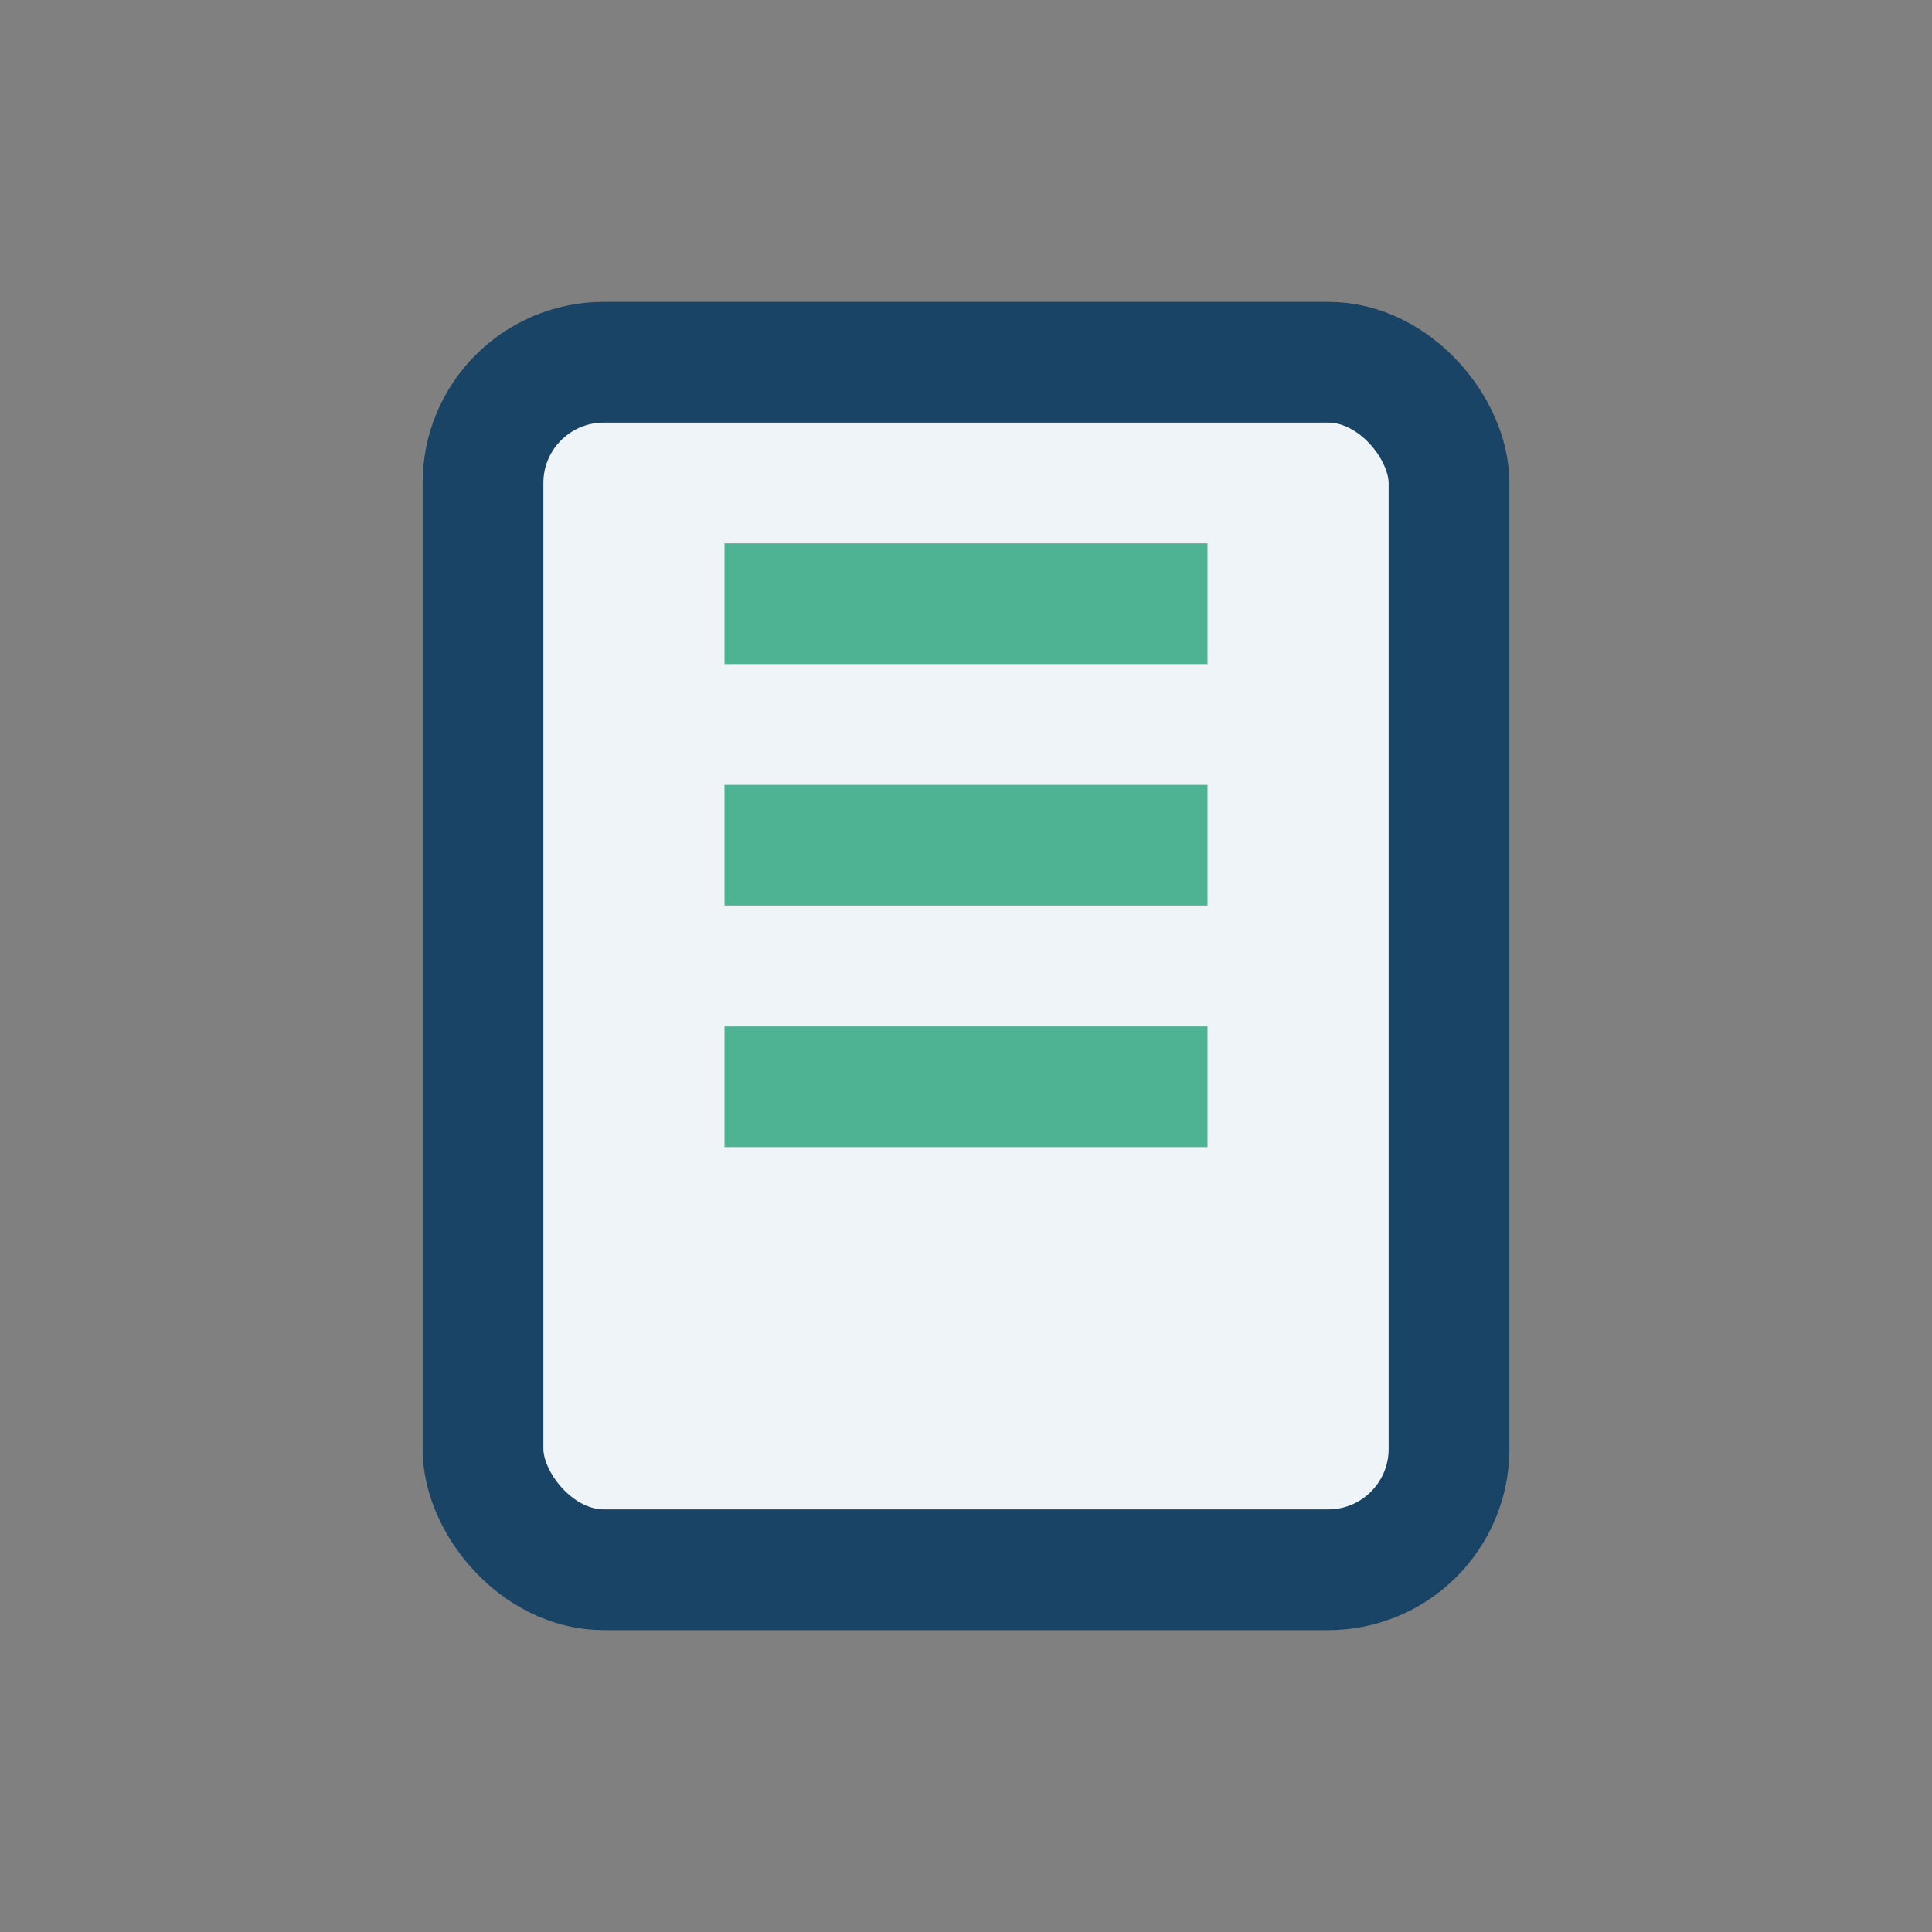
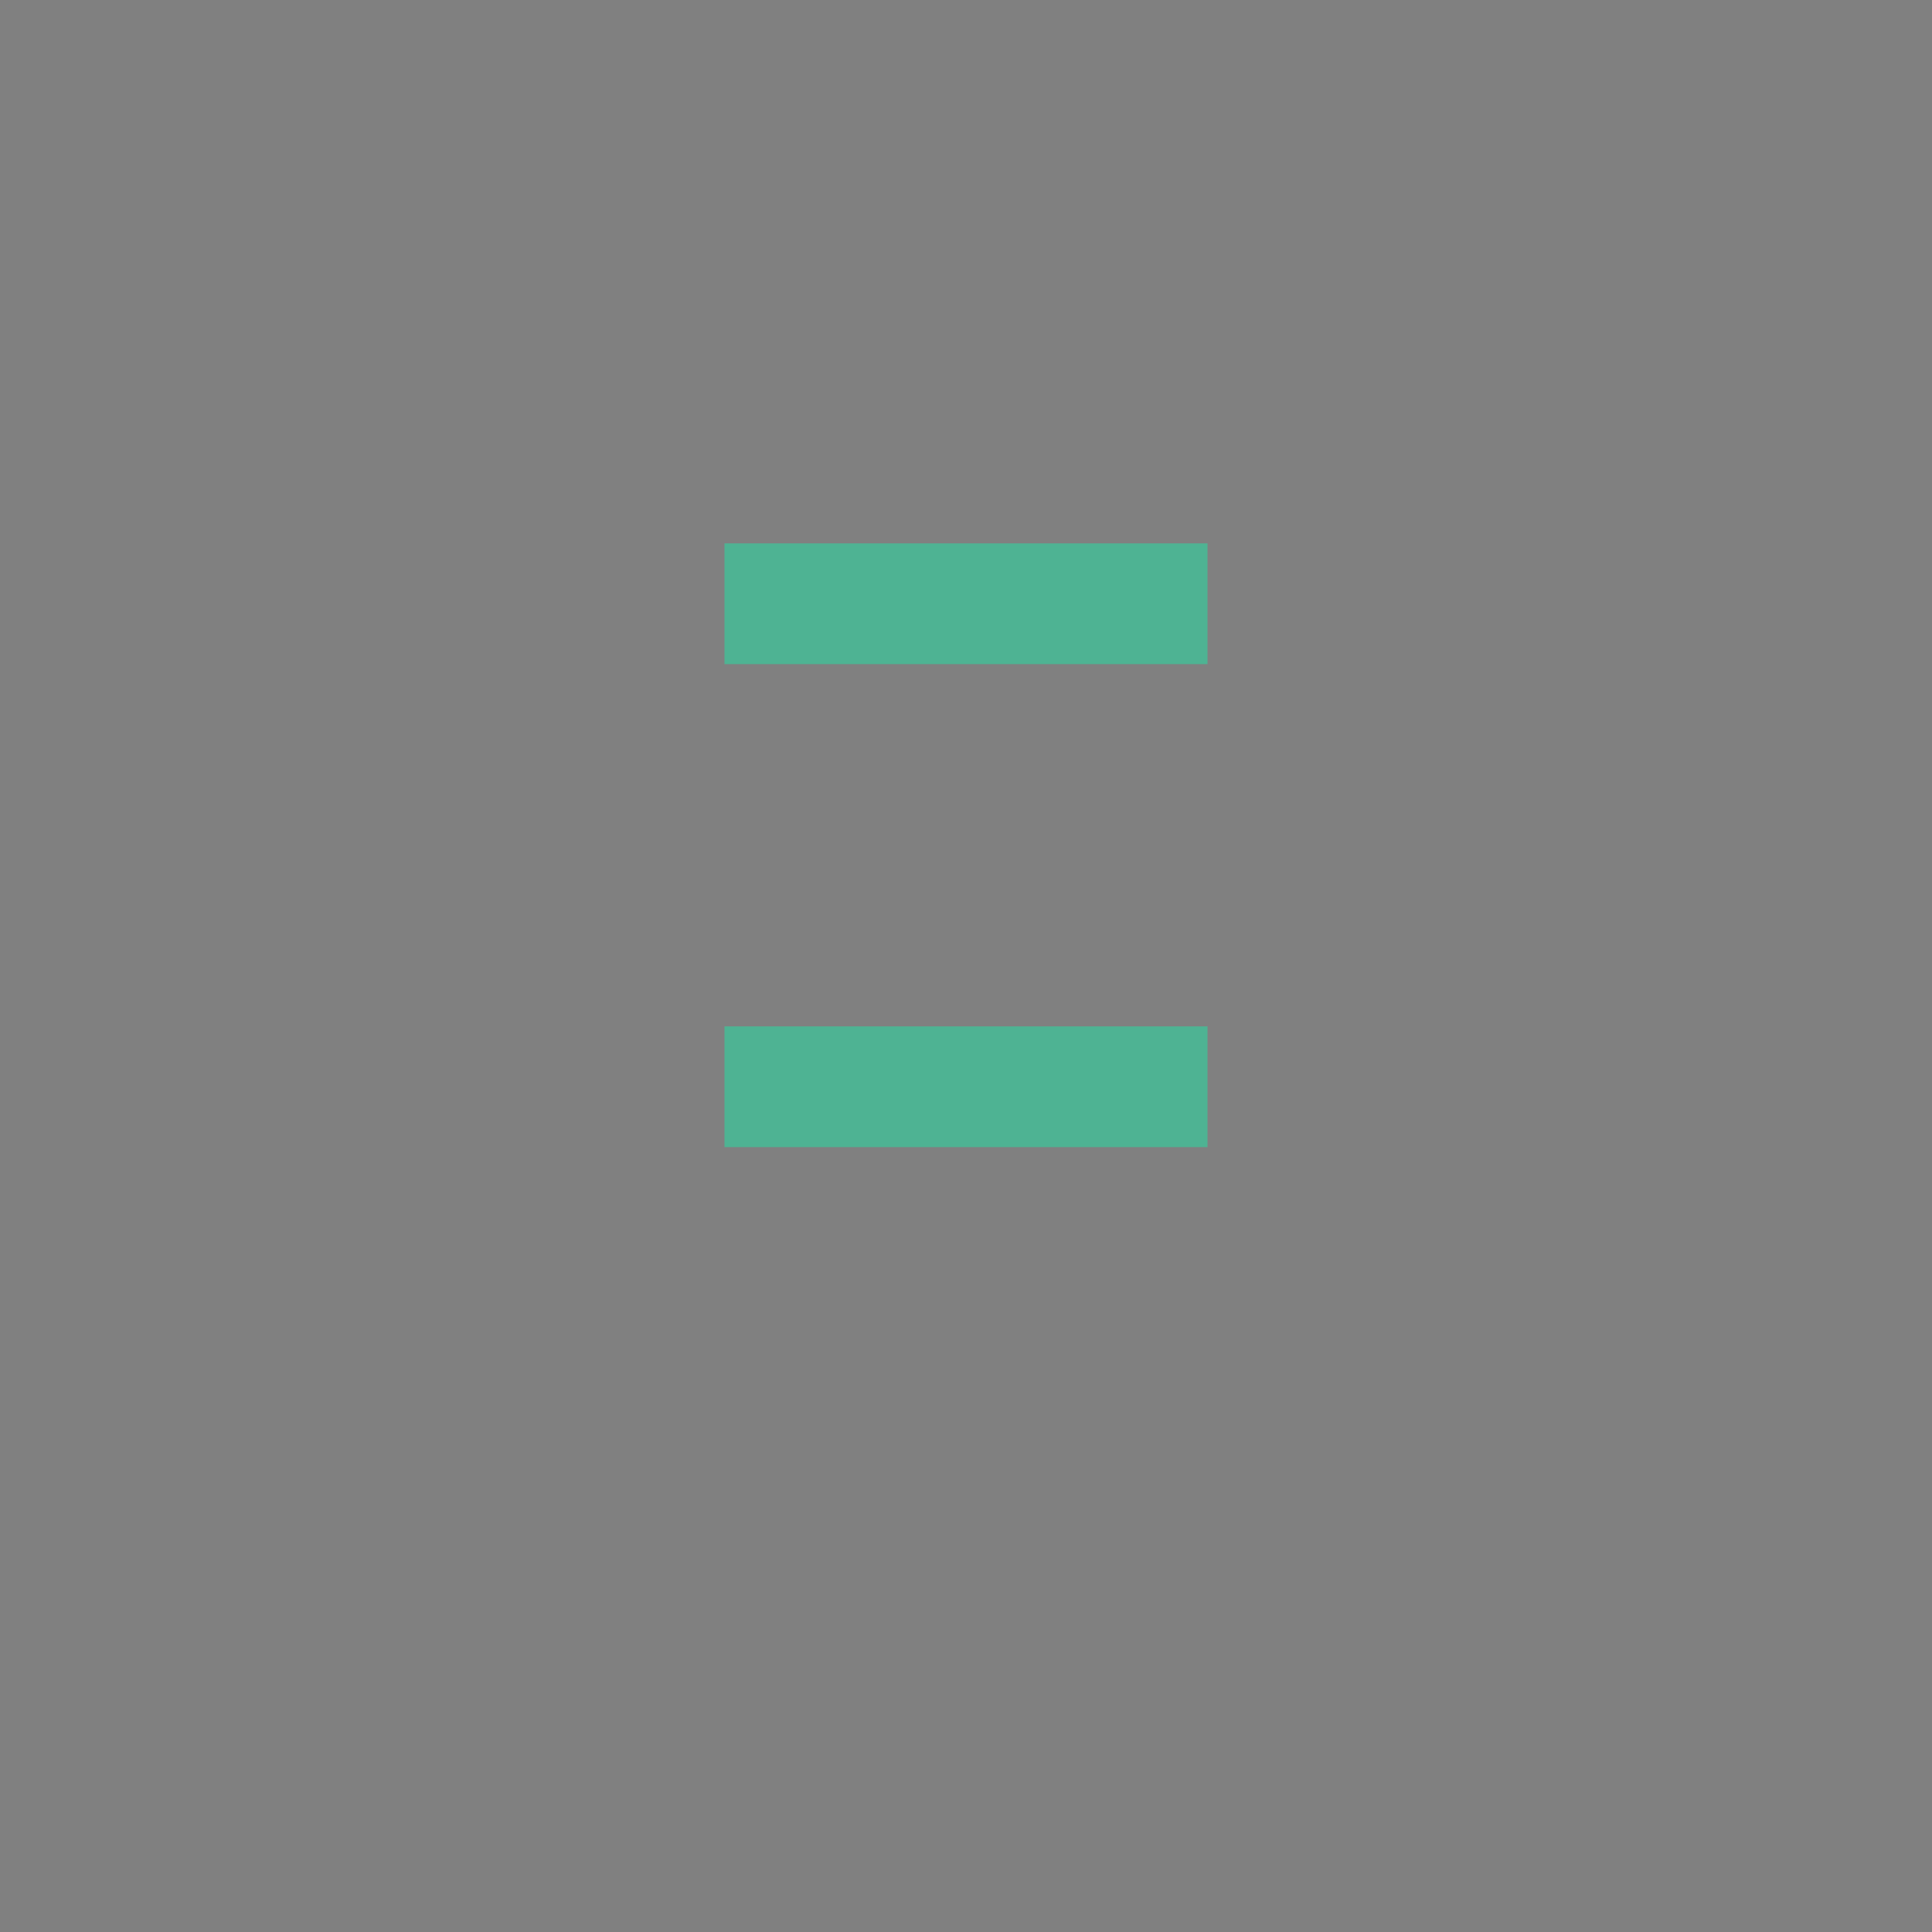
<svg xmlns="http://www.w3.org/2000/svg" width="32" height="32" viewBox="0 0 32 32">
  <rect x="0" y="0" width="32" height="32" fill="#808080" stroke="none" />
-   <rect x="8" y="6" width="16" height="20" rx="2" fill="#EFF4F9" stroke="#1A4465" stroke-width="2" />
-   <path d="M12 10h8M12 14h8M12 18h8" stroke="#4EB393" stroke-width="2" />
+   <path d="M12 10h8M12 14M12 18h8" stroke="#4EB393" stroke-width="2" />
</svg>